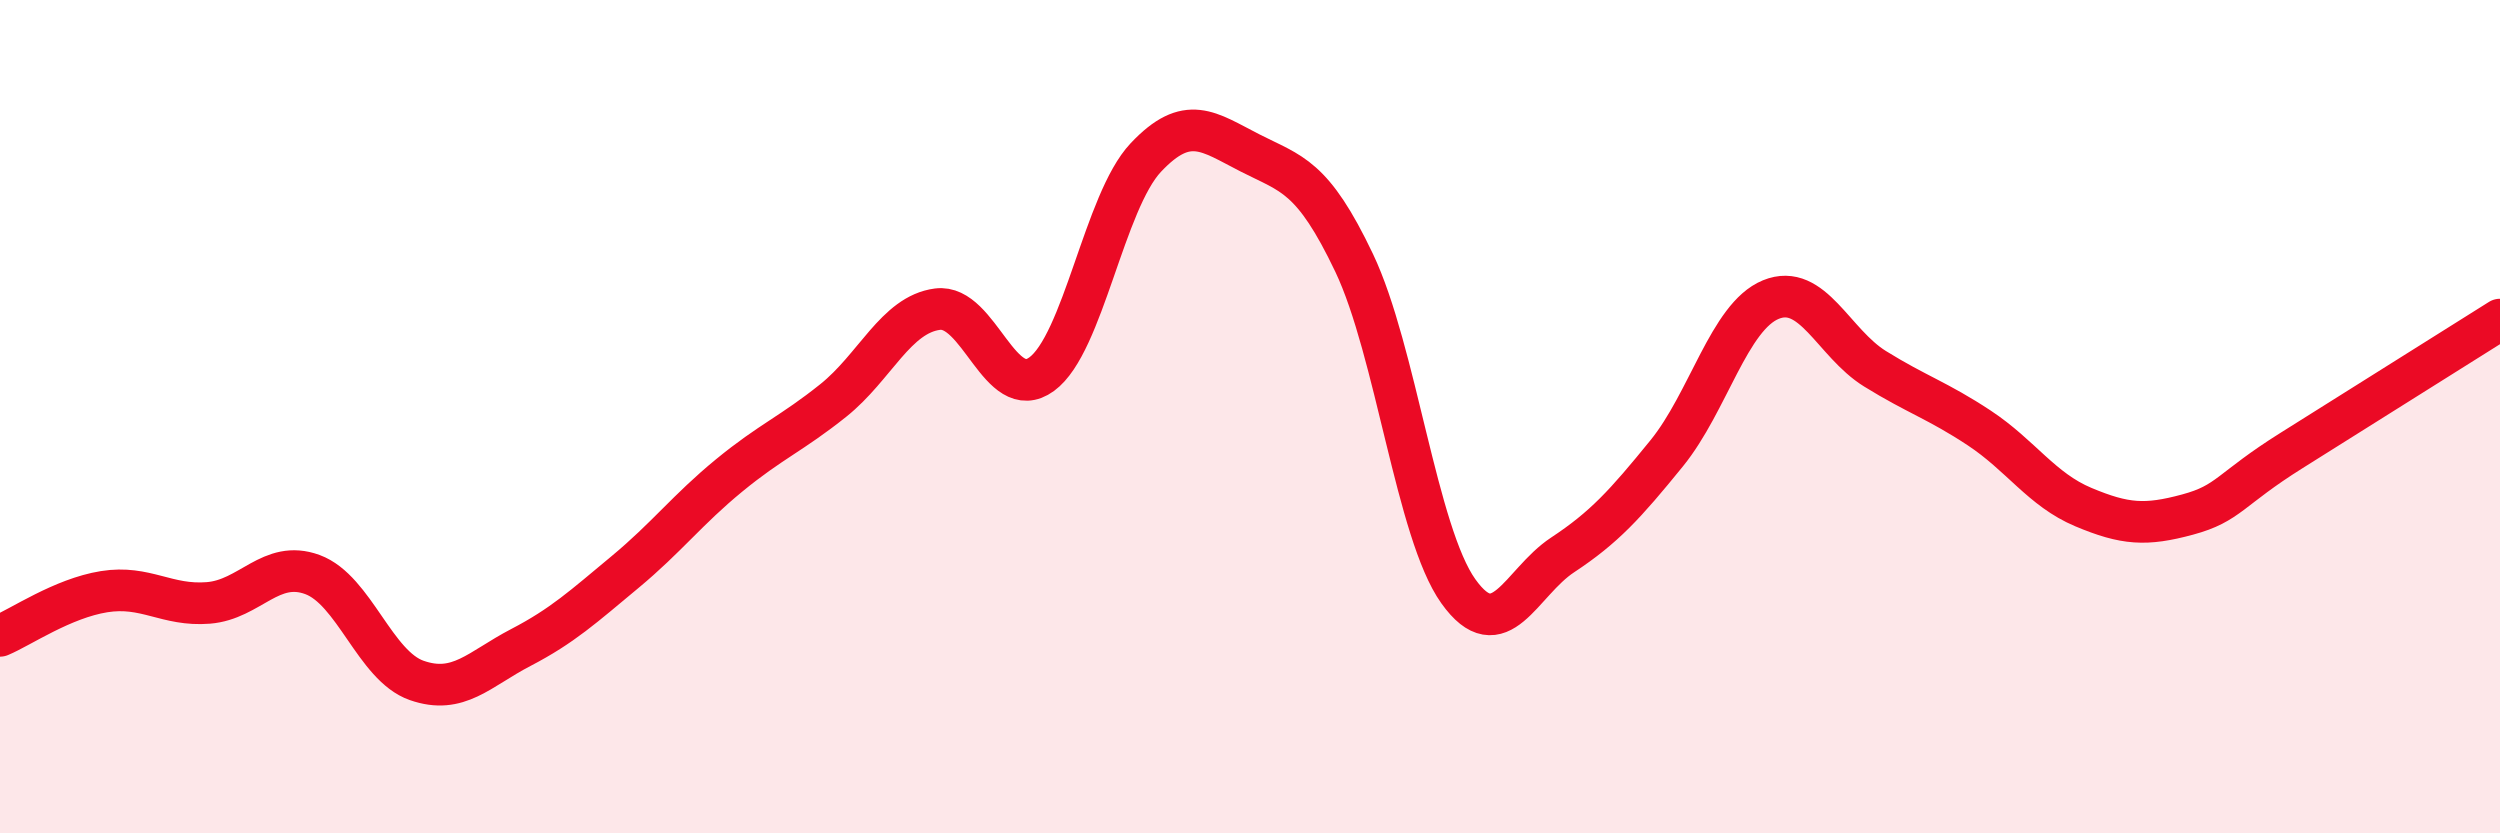
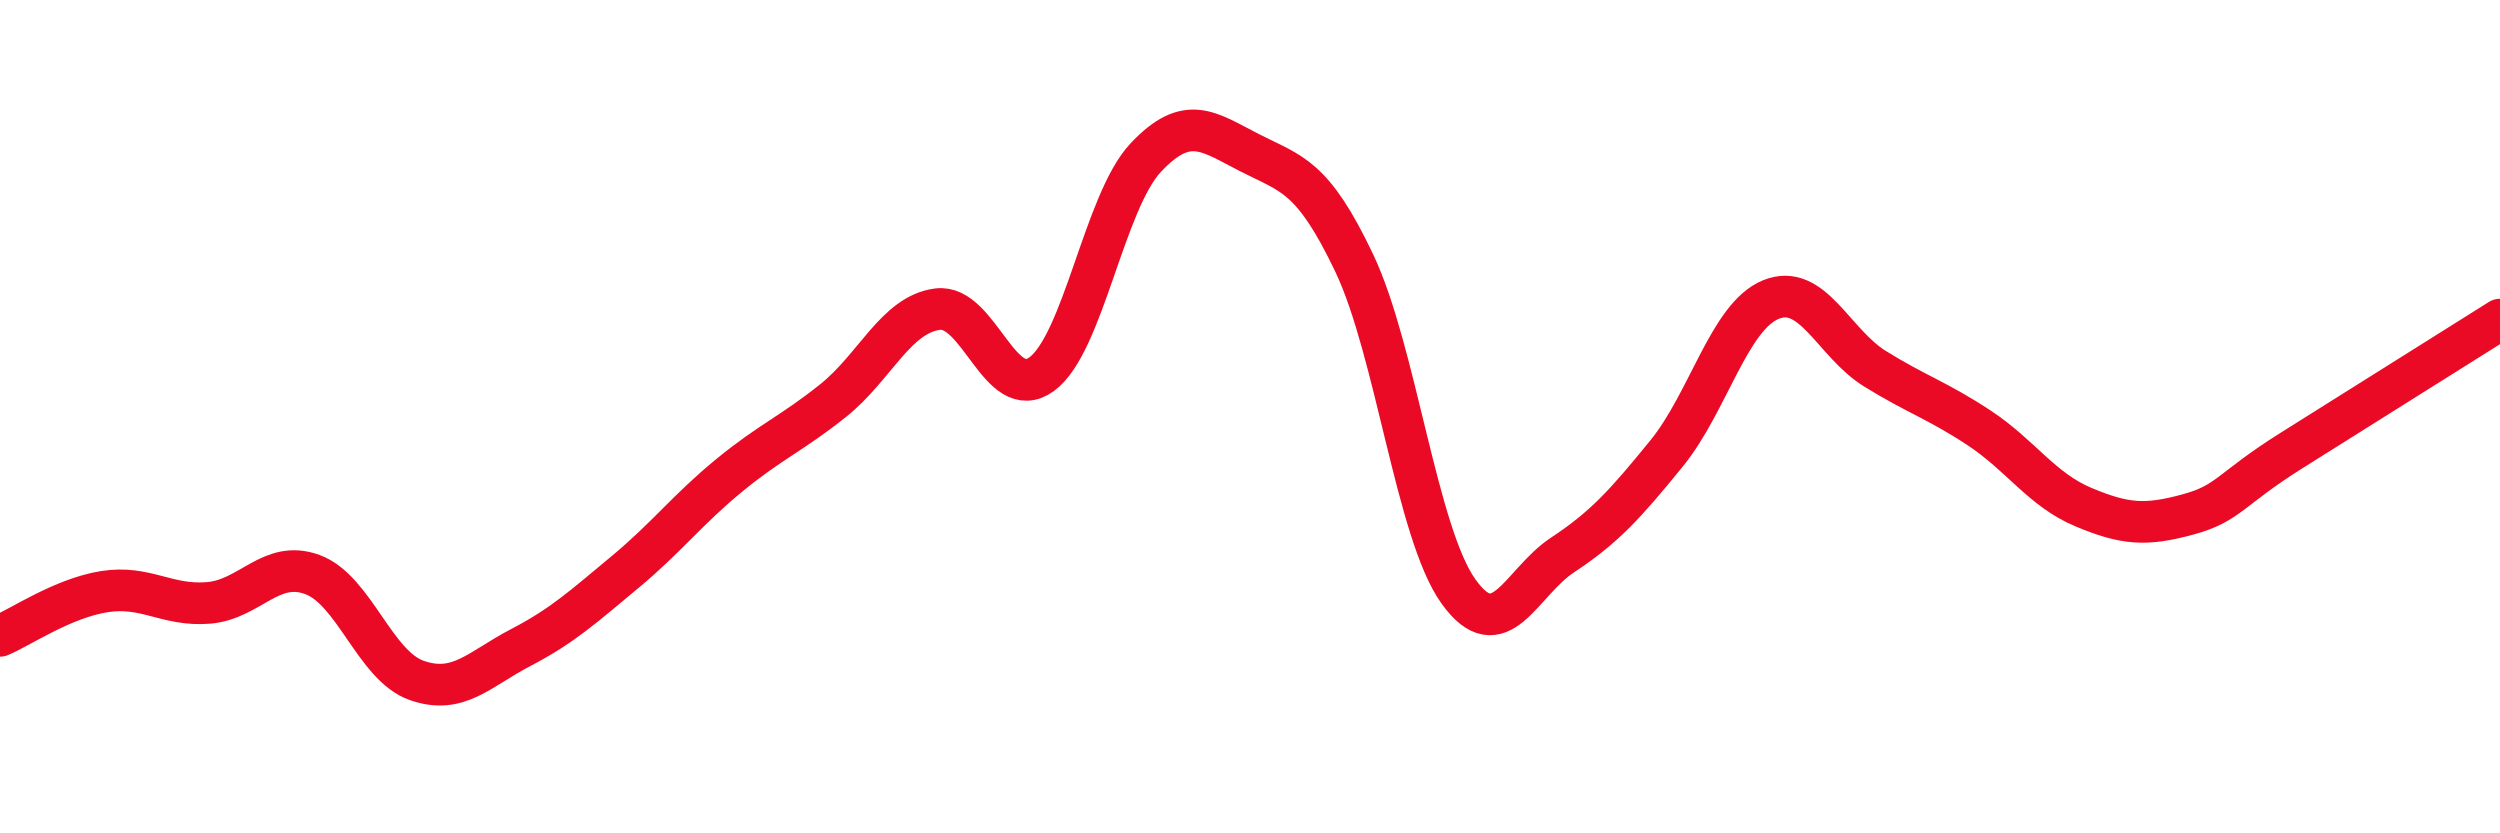
<svg xmlns="http://www.w3.org/2000/svg" width="60" height="20" viewBox="0 0 60 20">
-   <path d="M 0,15.26 C 0.5,15.05 1.5,14.36 2.5,14.2 C 3.5,14.04 4,14.55 5,14.47 C 6,14.39 6.5,13.42 7.5,13.79 C 8.5,14.16 9,15.98 10,16.33 C 11,16.68 11.5,16.06 12.5,15.54 C 13.5,15.02 14,14.56 15,13.73 C 16,12.9 16.5,12.23 17.5,11.41 C 18.5,10.59 19,10.41 20,9.61 C 21,8.81 21.5,7.55 22.5,7.42 C 23.5,7.29 24,9.71 25,8.98 C 26,8.25 26.5,4.84 27.5,3.78 C 28.5,2.72 29,3.16 30,3.67 C 31,4.18 31.5,4.21 32.5,6.31 C 33.5,8.41 34,12.79 35,14.19 C 36,15.59 36.5,13.98 37.5,13.32 C 38.5,12.66 39,12.11 40,10.88 C 41,9.65 41.5,7.6 42.5,7.19 C 43.5,6.78 44,8.23 45,8.85 C 46,9.47 46.5,9.61 47.5,10.27 C 48.5,10.93 49,11.75 50,12.17 C 51,12.59 51.5,12.62 52.5,12.35 C 53.5,12.08 53.5,11.75 55,10.81 C 56.5,9.87 59,8.3 60,7.67L60 20L0 20Z" fill="#EB0A25" opacity="0.1" stroke-linecap="round" stroke-linejoin="round" />
  <path d="M 0,15.26 C 0.5,15.05 1.5,14.36 2.5,14.2 C 3.5,14.04 4,14.55 5,14.47 C 6,14.39 6.5,13.42 7.5,13.79 C 8.5,14.16 9,15.98 10,16.33 C 11,16.68 11.5,16.06 12.5,15.54 C 13.5,15.02 14,14.56 15,13.73 C 16,12.9 16.5,12.23 17.5,11.41 C 18.5,10.59 19,10.41 20,9.61 C 21,8.81 21.5,7.55 22.5,7.42 C 23.5,7.29 24,9.71 25,8.98 C 26,8.25 26.5,4.84 27.5,3.78 C 28.5,2.72 29,3.16 30,3.67 C 31,4.18 31.5,4.21 32.5,6.31 C 33.5,8.41 34,12.79 35,14.19 C 36,15.59 36.5,13.98 37.5,13.32 C 38.5,12.66 39,12.11 40,10.88 C 41,9.65 41.5,7.6 42.5,7.19 C 43.5,6.78 44,8.23 45,8.85 C 46,9.47 46.5,9.61 47.5,10.27 C 48.5,10.93 49,11.75 50,12.17 C 51,12.59 51.5,12.62 52.5,12.35 C 53.5,12.08 53.5,11.75 55,10.81 C 56.5,9.87 59,8.3 60,7.67" stroke="#EB0A25" stroke-width="1" fill="none" stroke-linecap="round" stroke-linejoin="round" />
</svg>